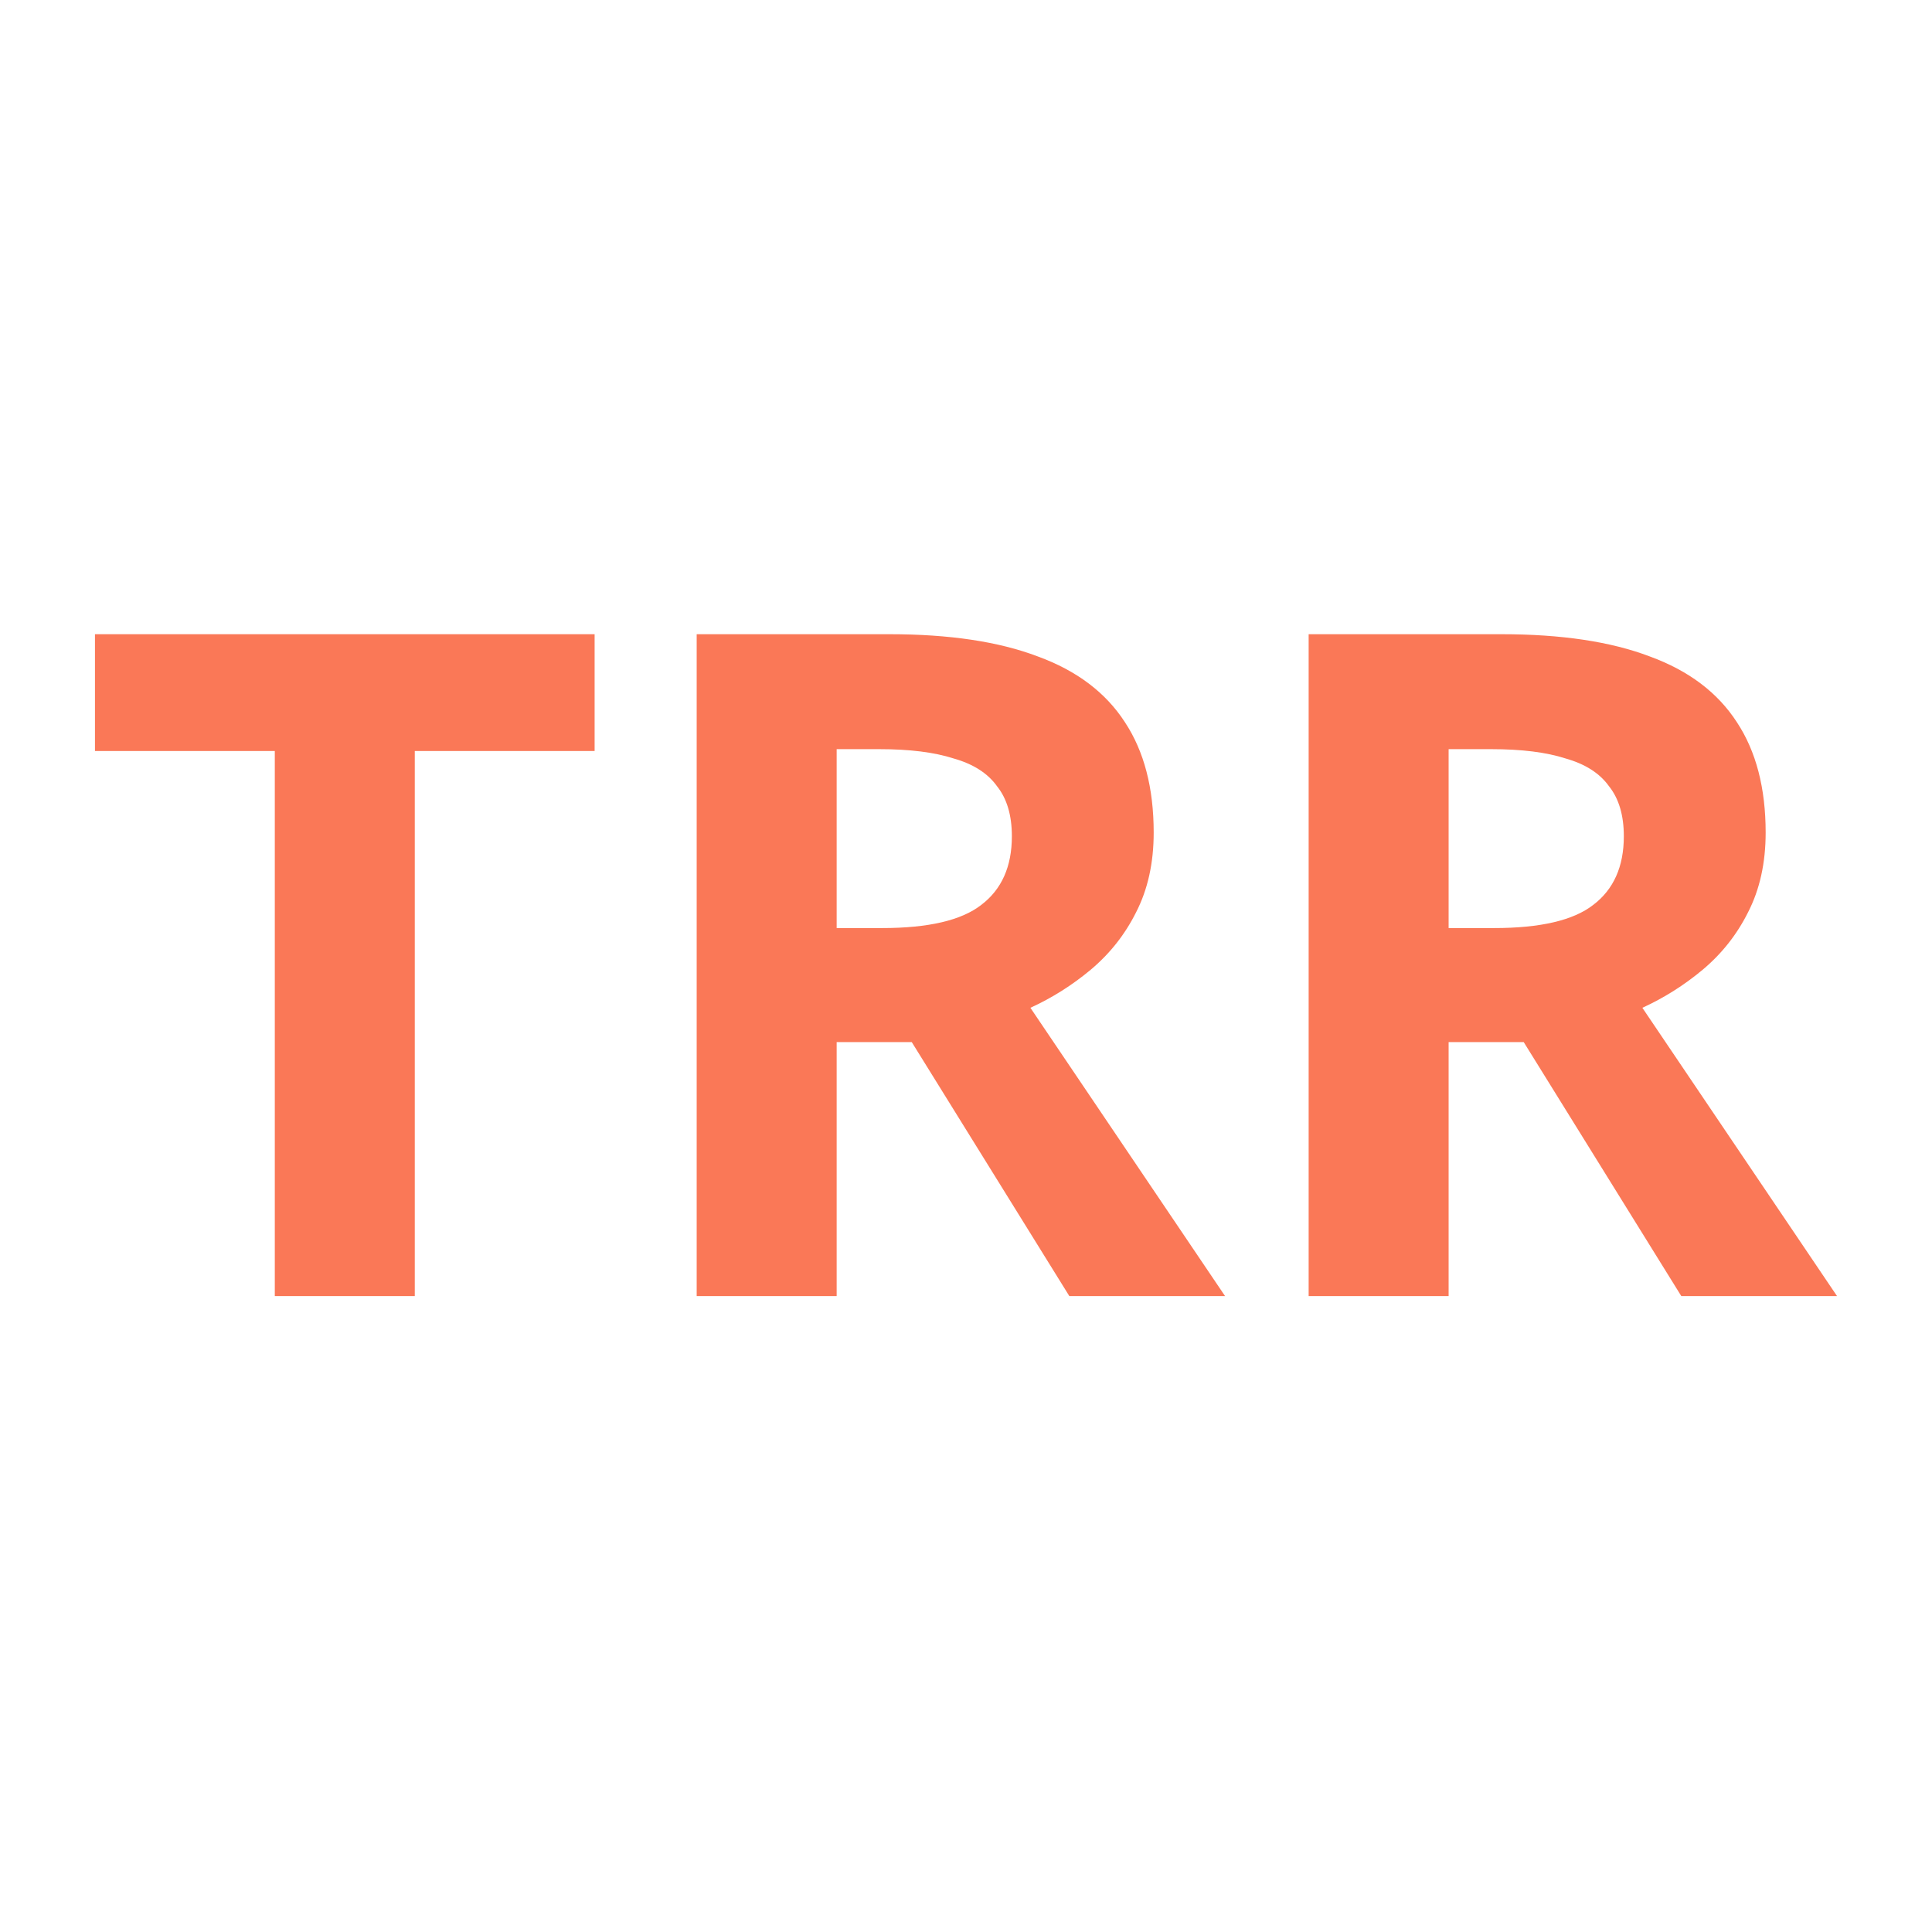
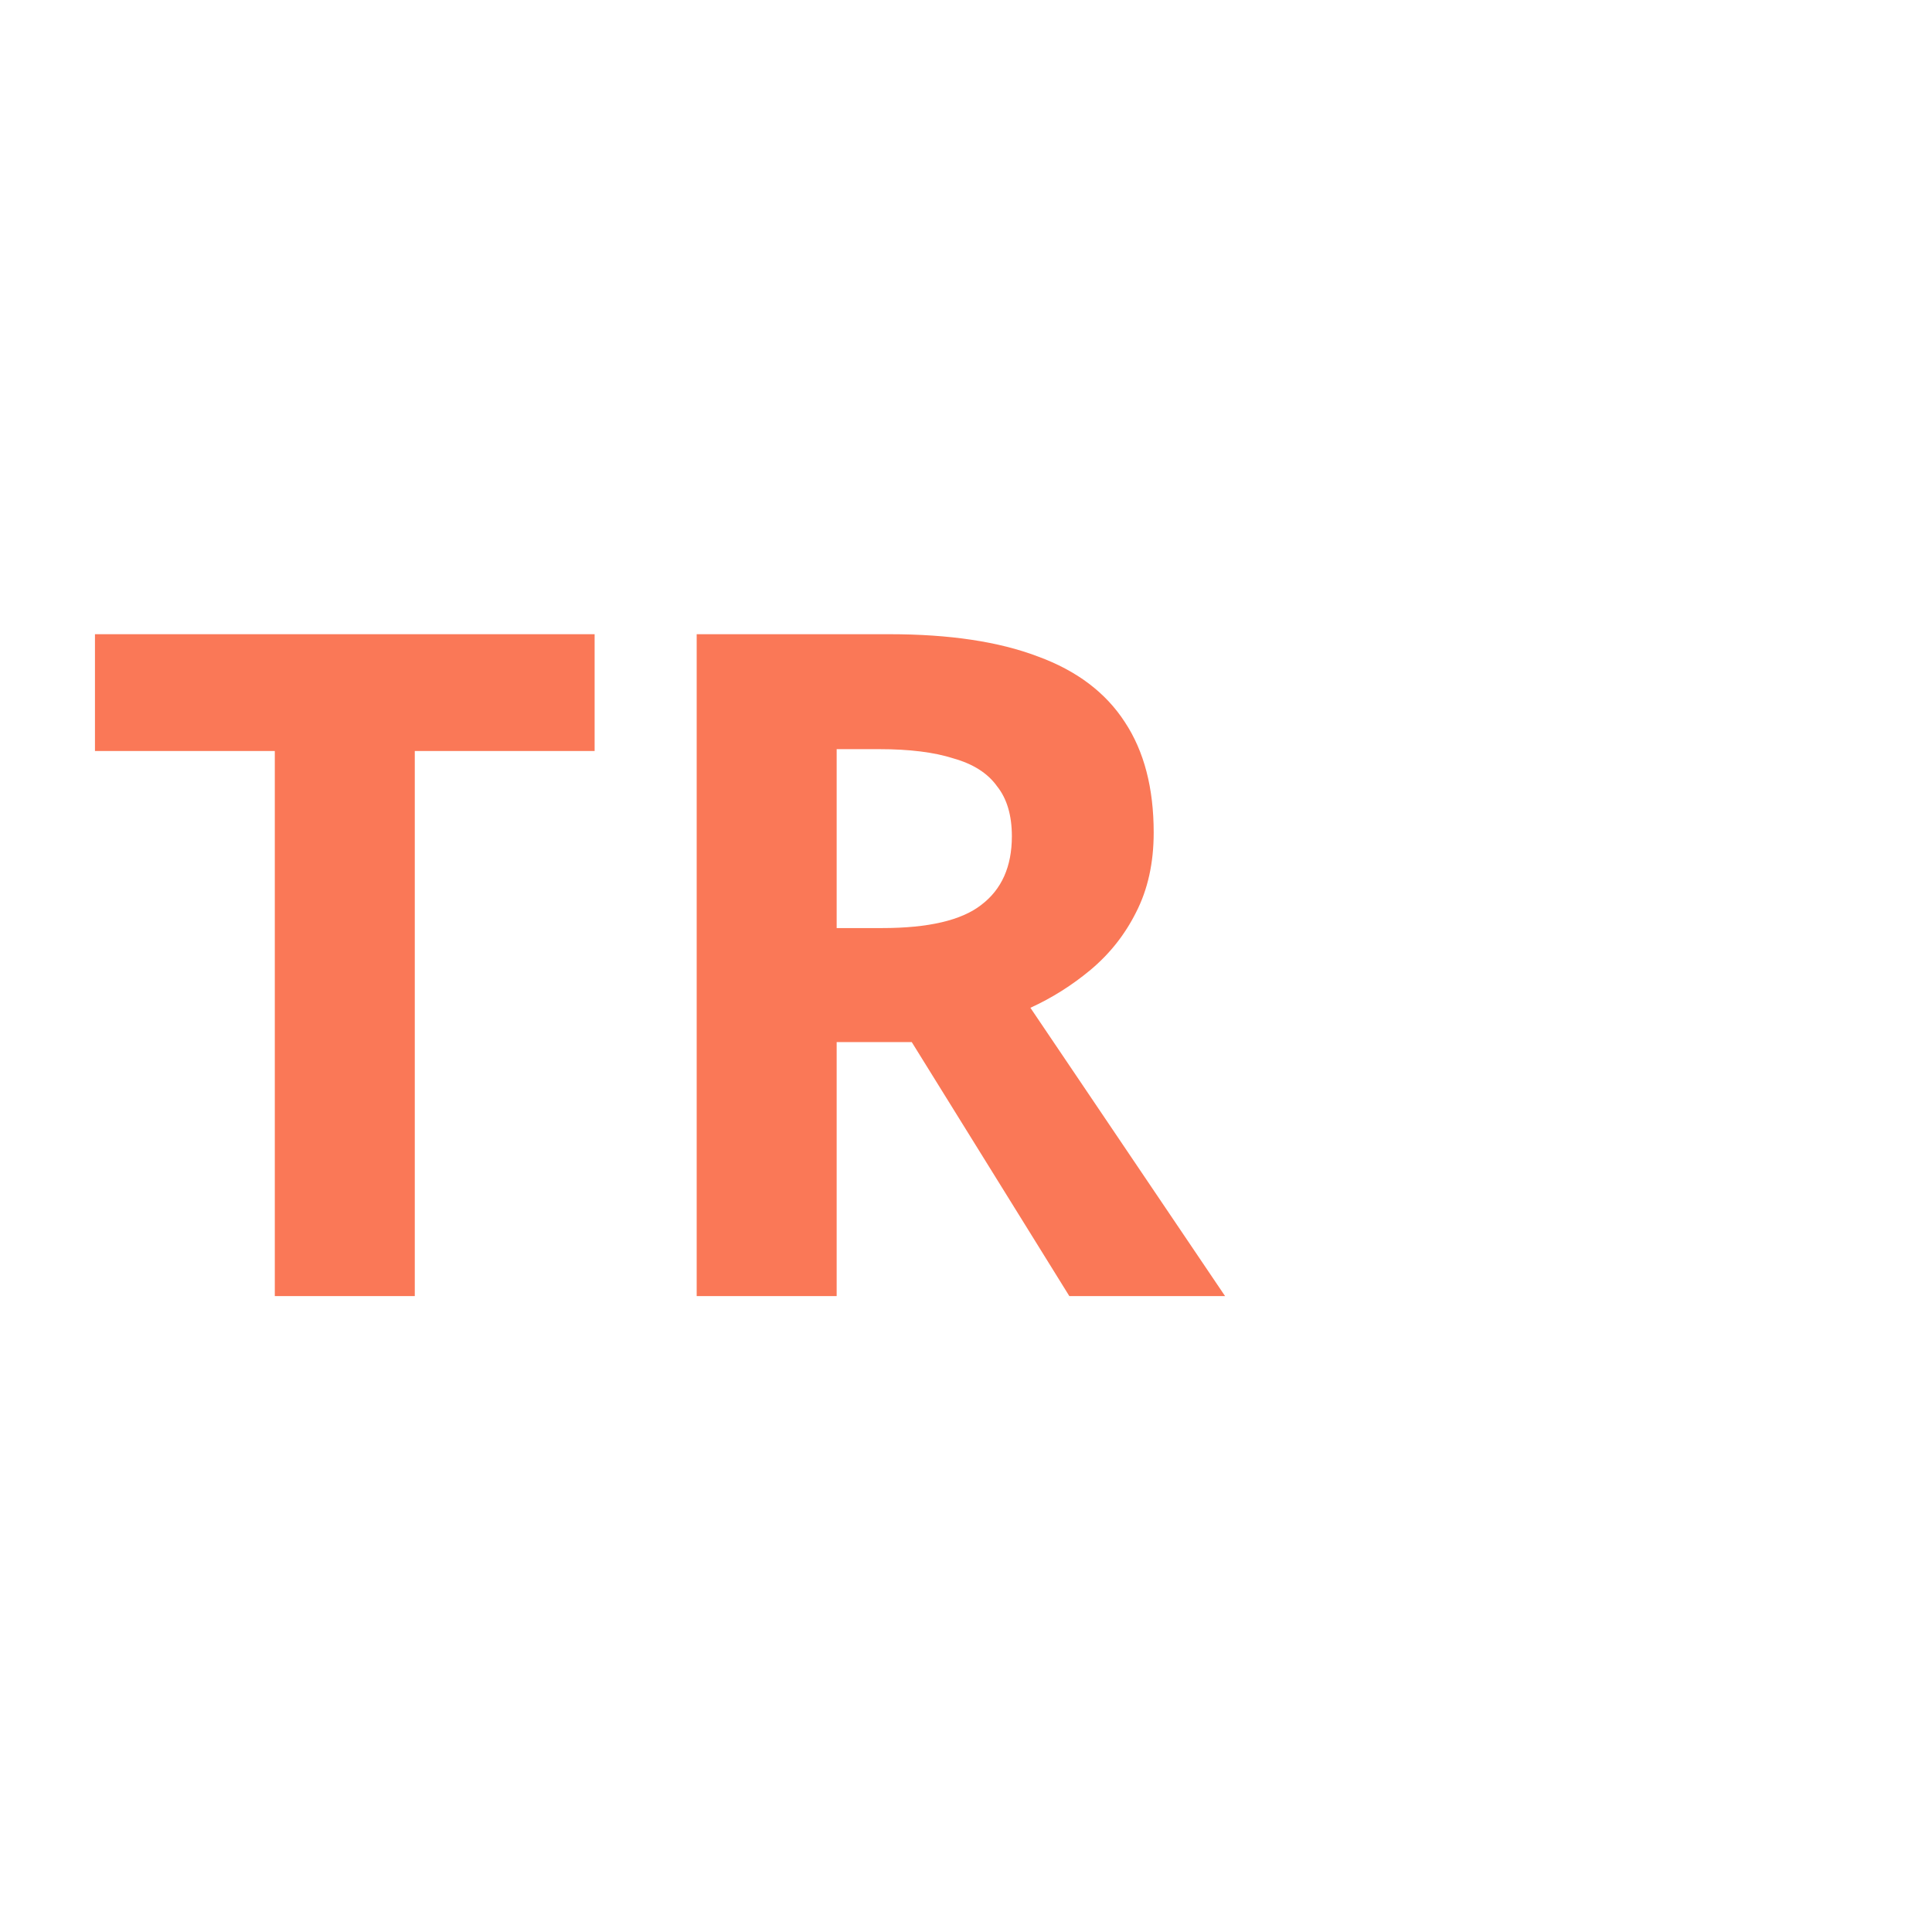
<svg xmlns="http://www.w3.org/2000/svg" width="181" height="181" viewBox="0 0 181 181" fill="none">
-   <path d="M140.665 59.416C146.281 59.416 150.913 60.111 154.561 61.5C158.208 62.832 160.929 64.887 162.724 67.666C164.519 70.387 165.416 73.832 165.416 78.001C165.416 80.838 164.866 83.327 163.766 85.47C162.724 87.554 161.306 89.349 159.511 90.854C157.774 92.302 155.892 93.489 153.866 94.415L172.103 121.424H157.513L142.749 97.628H135.715V121.424H122.601V59.416H140.665ZM139.71 70.185H135.715V86.946H139.97C144.313 86.946 147.41 86.222 149.263 84.775C151.173 83.327 152.129 81.185 152.129 78.348C152.129 76.38 151.666 74.817 150.739 73.659C149.871 72.443 148.51 71.574 146.658 71.053C144.863 70.474 142.547 70.185 139.71 70.185Z" fill="#FA7857" />
  <path d="M83.333 59.416C88.949 59.416 93.581 60.111 97.228 61.5C100.876 62.832 103.597 64.887 105.392 67.666C107.187 70.387 108.084 73.832 108.084 78.001C108.084 80.838 107.534 83.327 106.434 85.47C105.392 87.554 103.974 89.349 102.179 90.854C100.442 92.302 98.56 93.489 96.534 94.415L114.771 121.424H100.181L85.417 97.628H78.383V121.424H65.269V59.416H83.333ZM82.378 70.185H78.383V86.946H82.638C86.981 86.946 90.078 86.222 91.931 84.775C93.841 83.327 94.797 81.185 94.797 78.348C94.797 76.38 94.334 74.817 93.407 73.659C92.539 72.443 91.178 71.574 89.326 71.053C87.531 70.474 85.215 70.185 82.378 70.185Z" fill="#FA7857" />
  <path d="M38.859 121.424H25.745V70.358H8.897V59.416H55.707V70.358H38.859V121.424Z" fill="#FA7857" />
</svg>